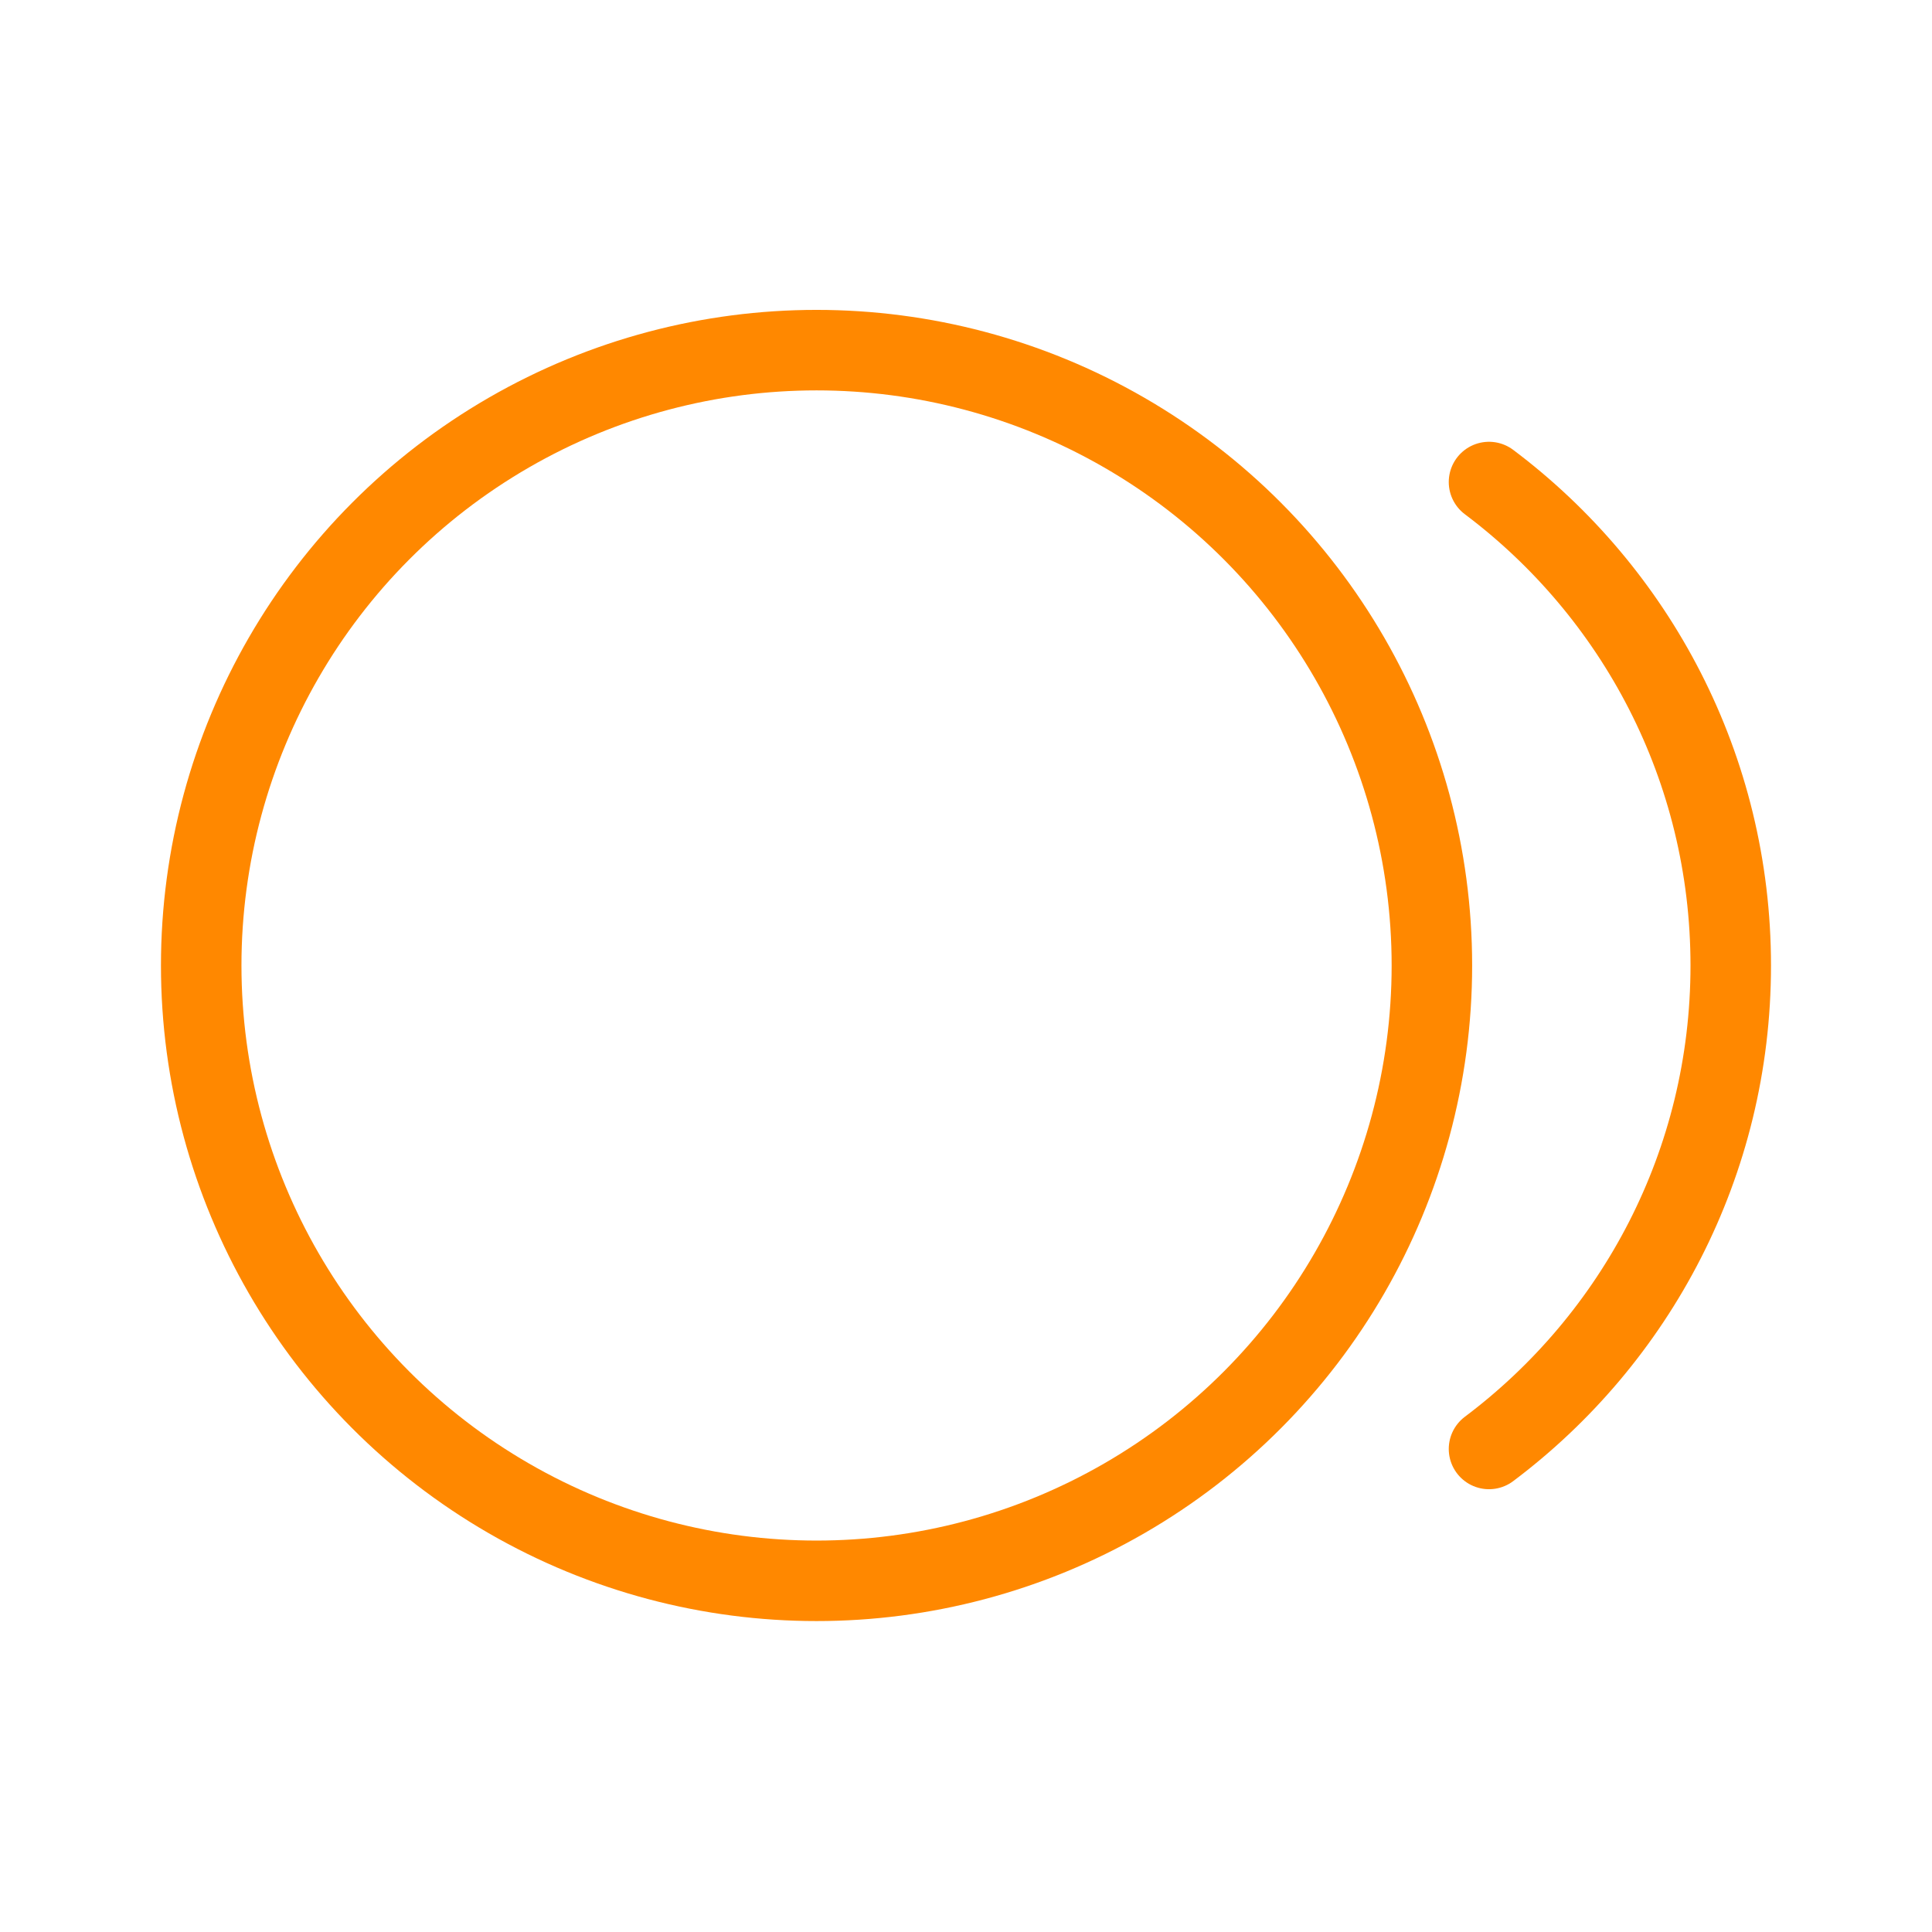
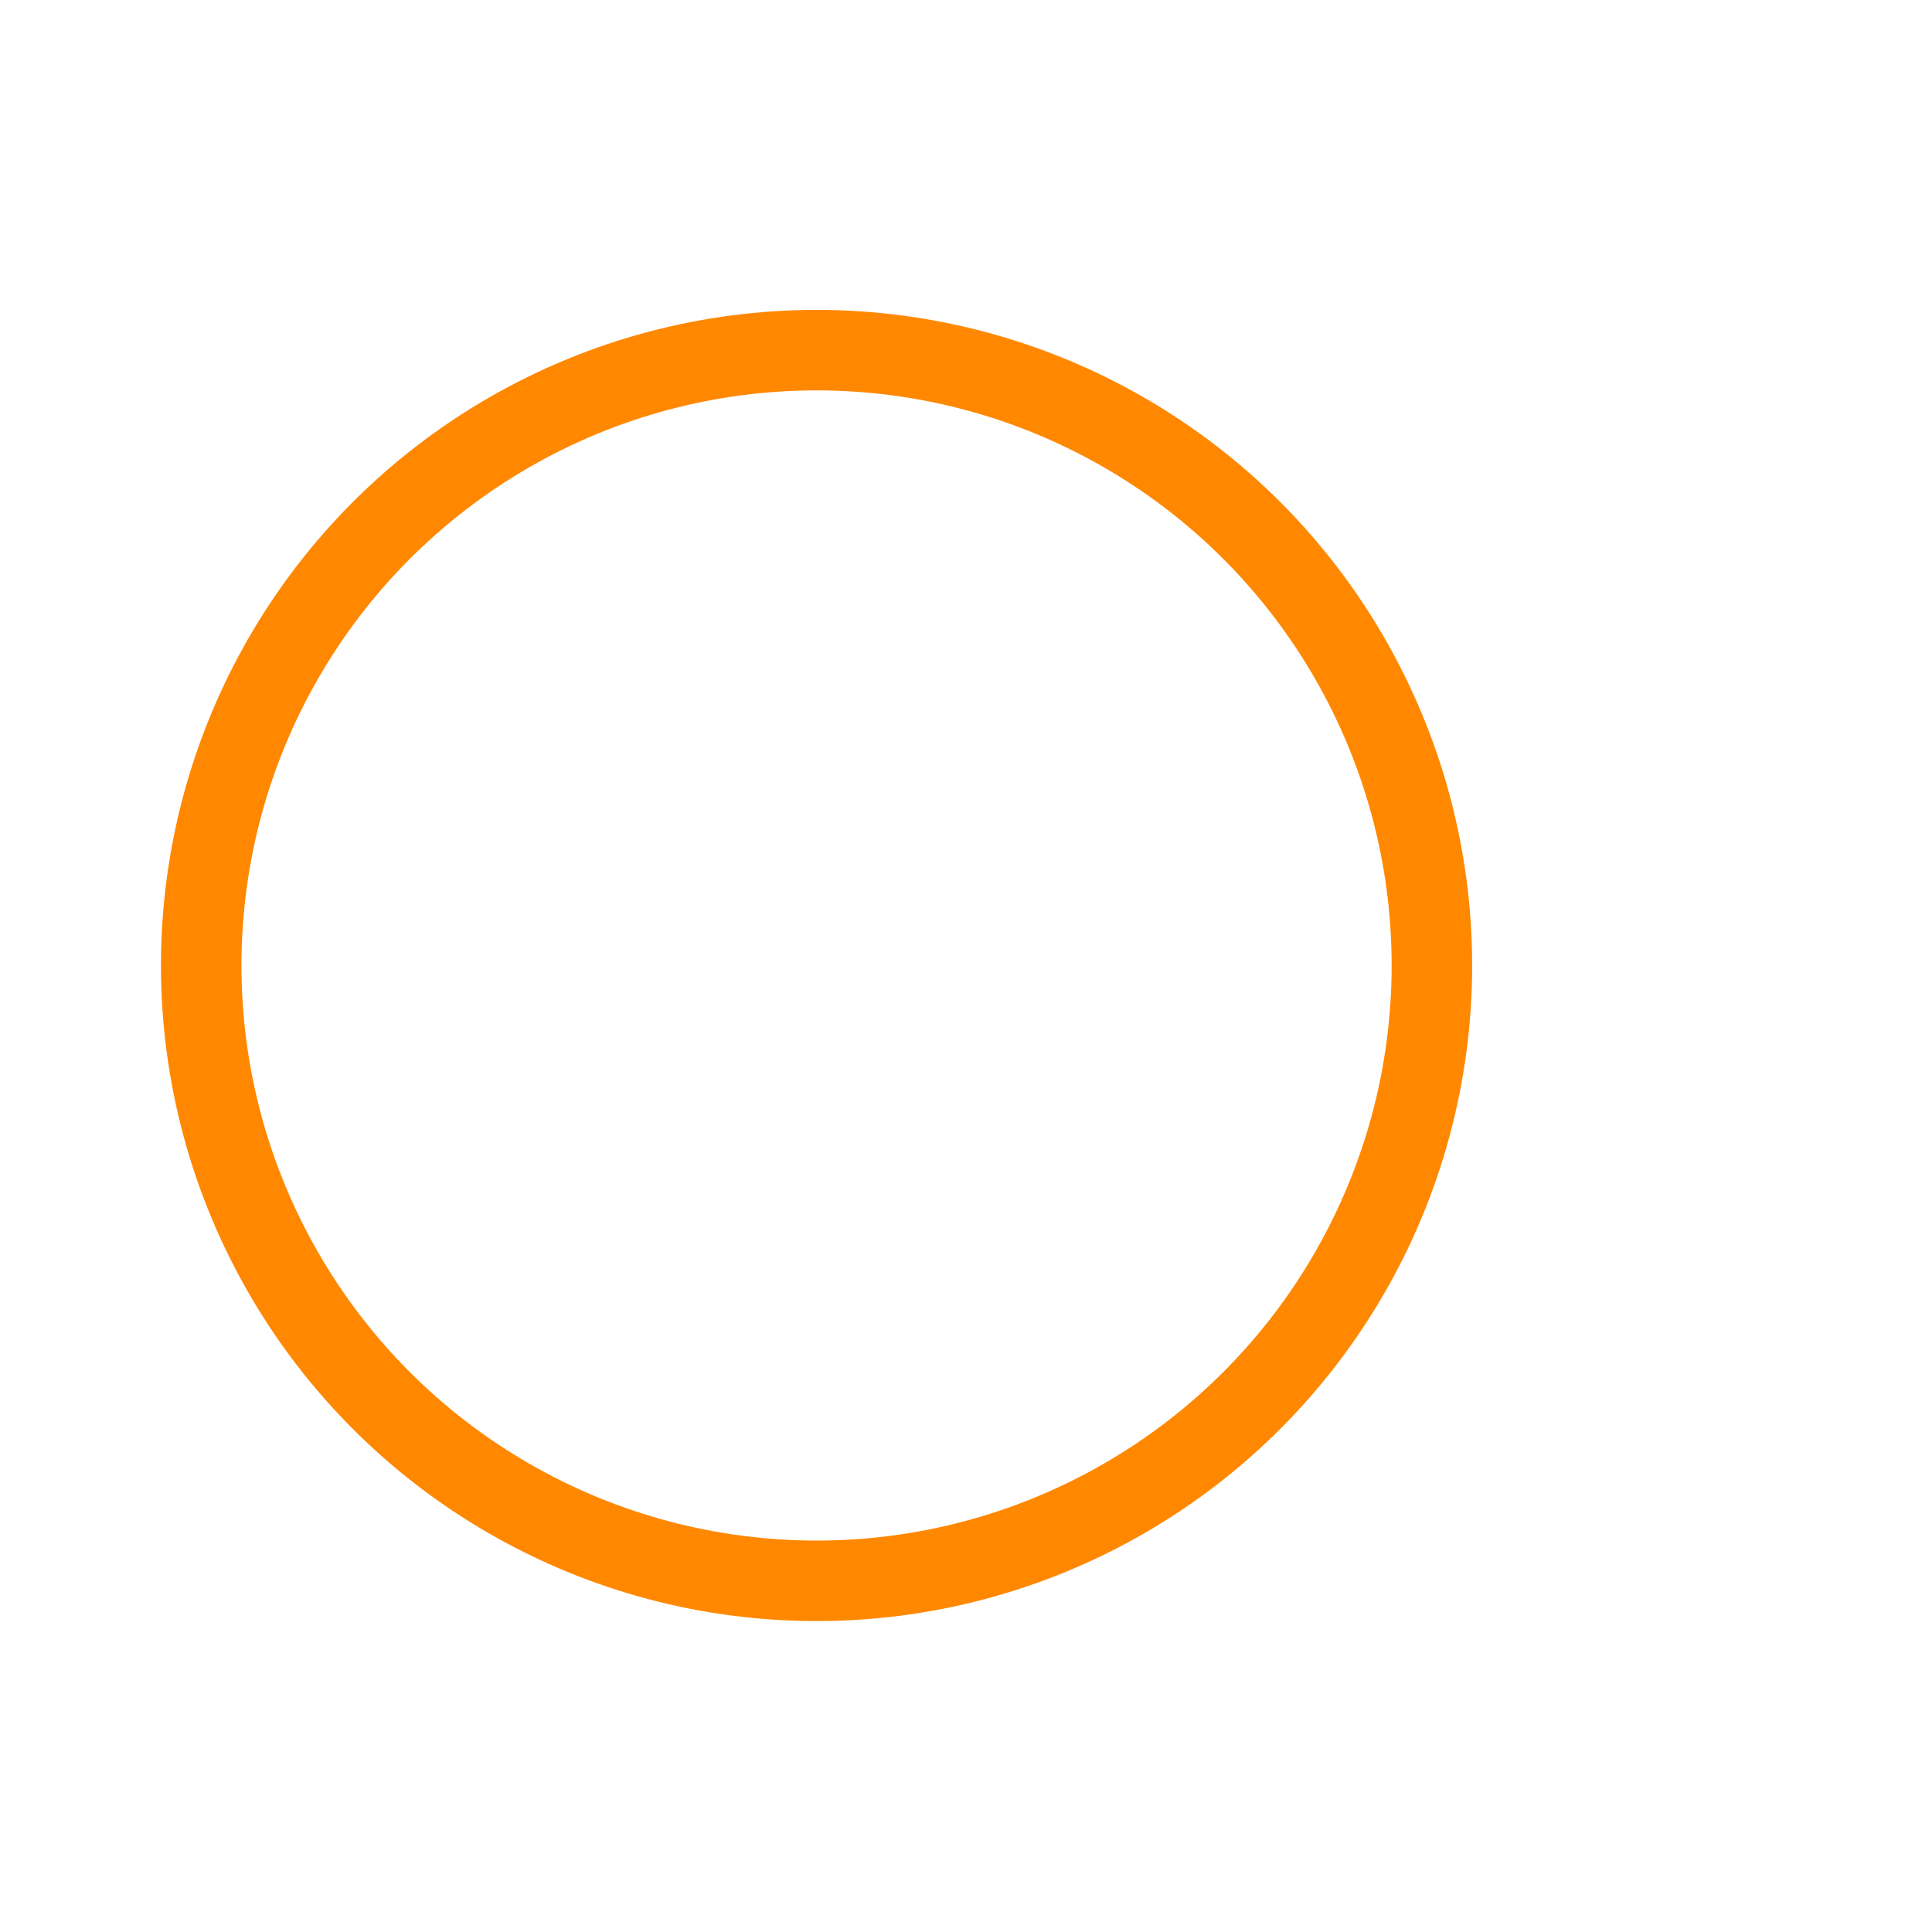
<svg xmlns="http://www.w3.org/2000/svg" width="48" height="48" viewBox="0 0 48 48" fill="none">
  <ellipse cx="20.287" cy="23.987" rx="15.288" ry="15.288" stroke="#FF8800" stroke-width="2" />
-   <path d="M36.994 11.976C40.641 14.715 43 19.076 43 23.988C43 28.9 40.641 33.26 36.994 35.999" stroke="#FF8800" stroke-width="2" stroke-linecap="round" />
</svg>